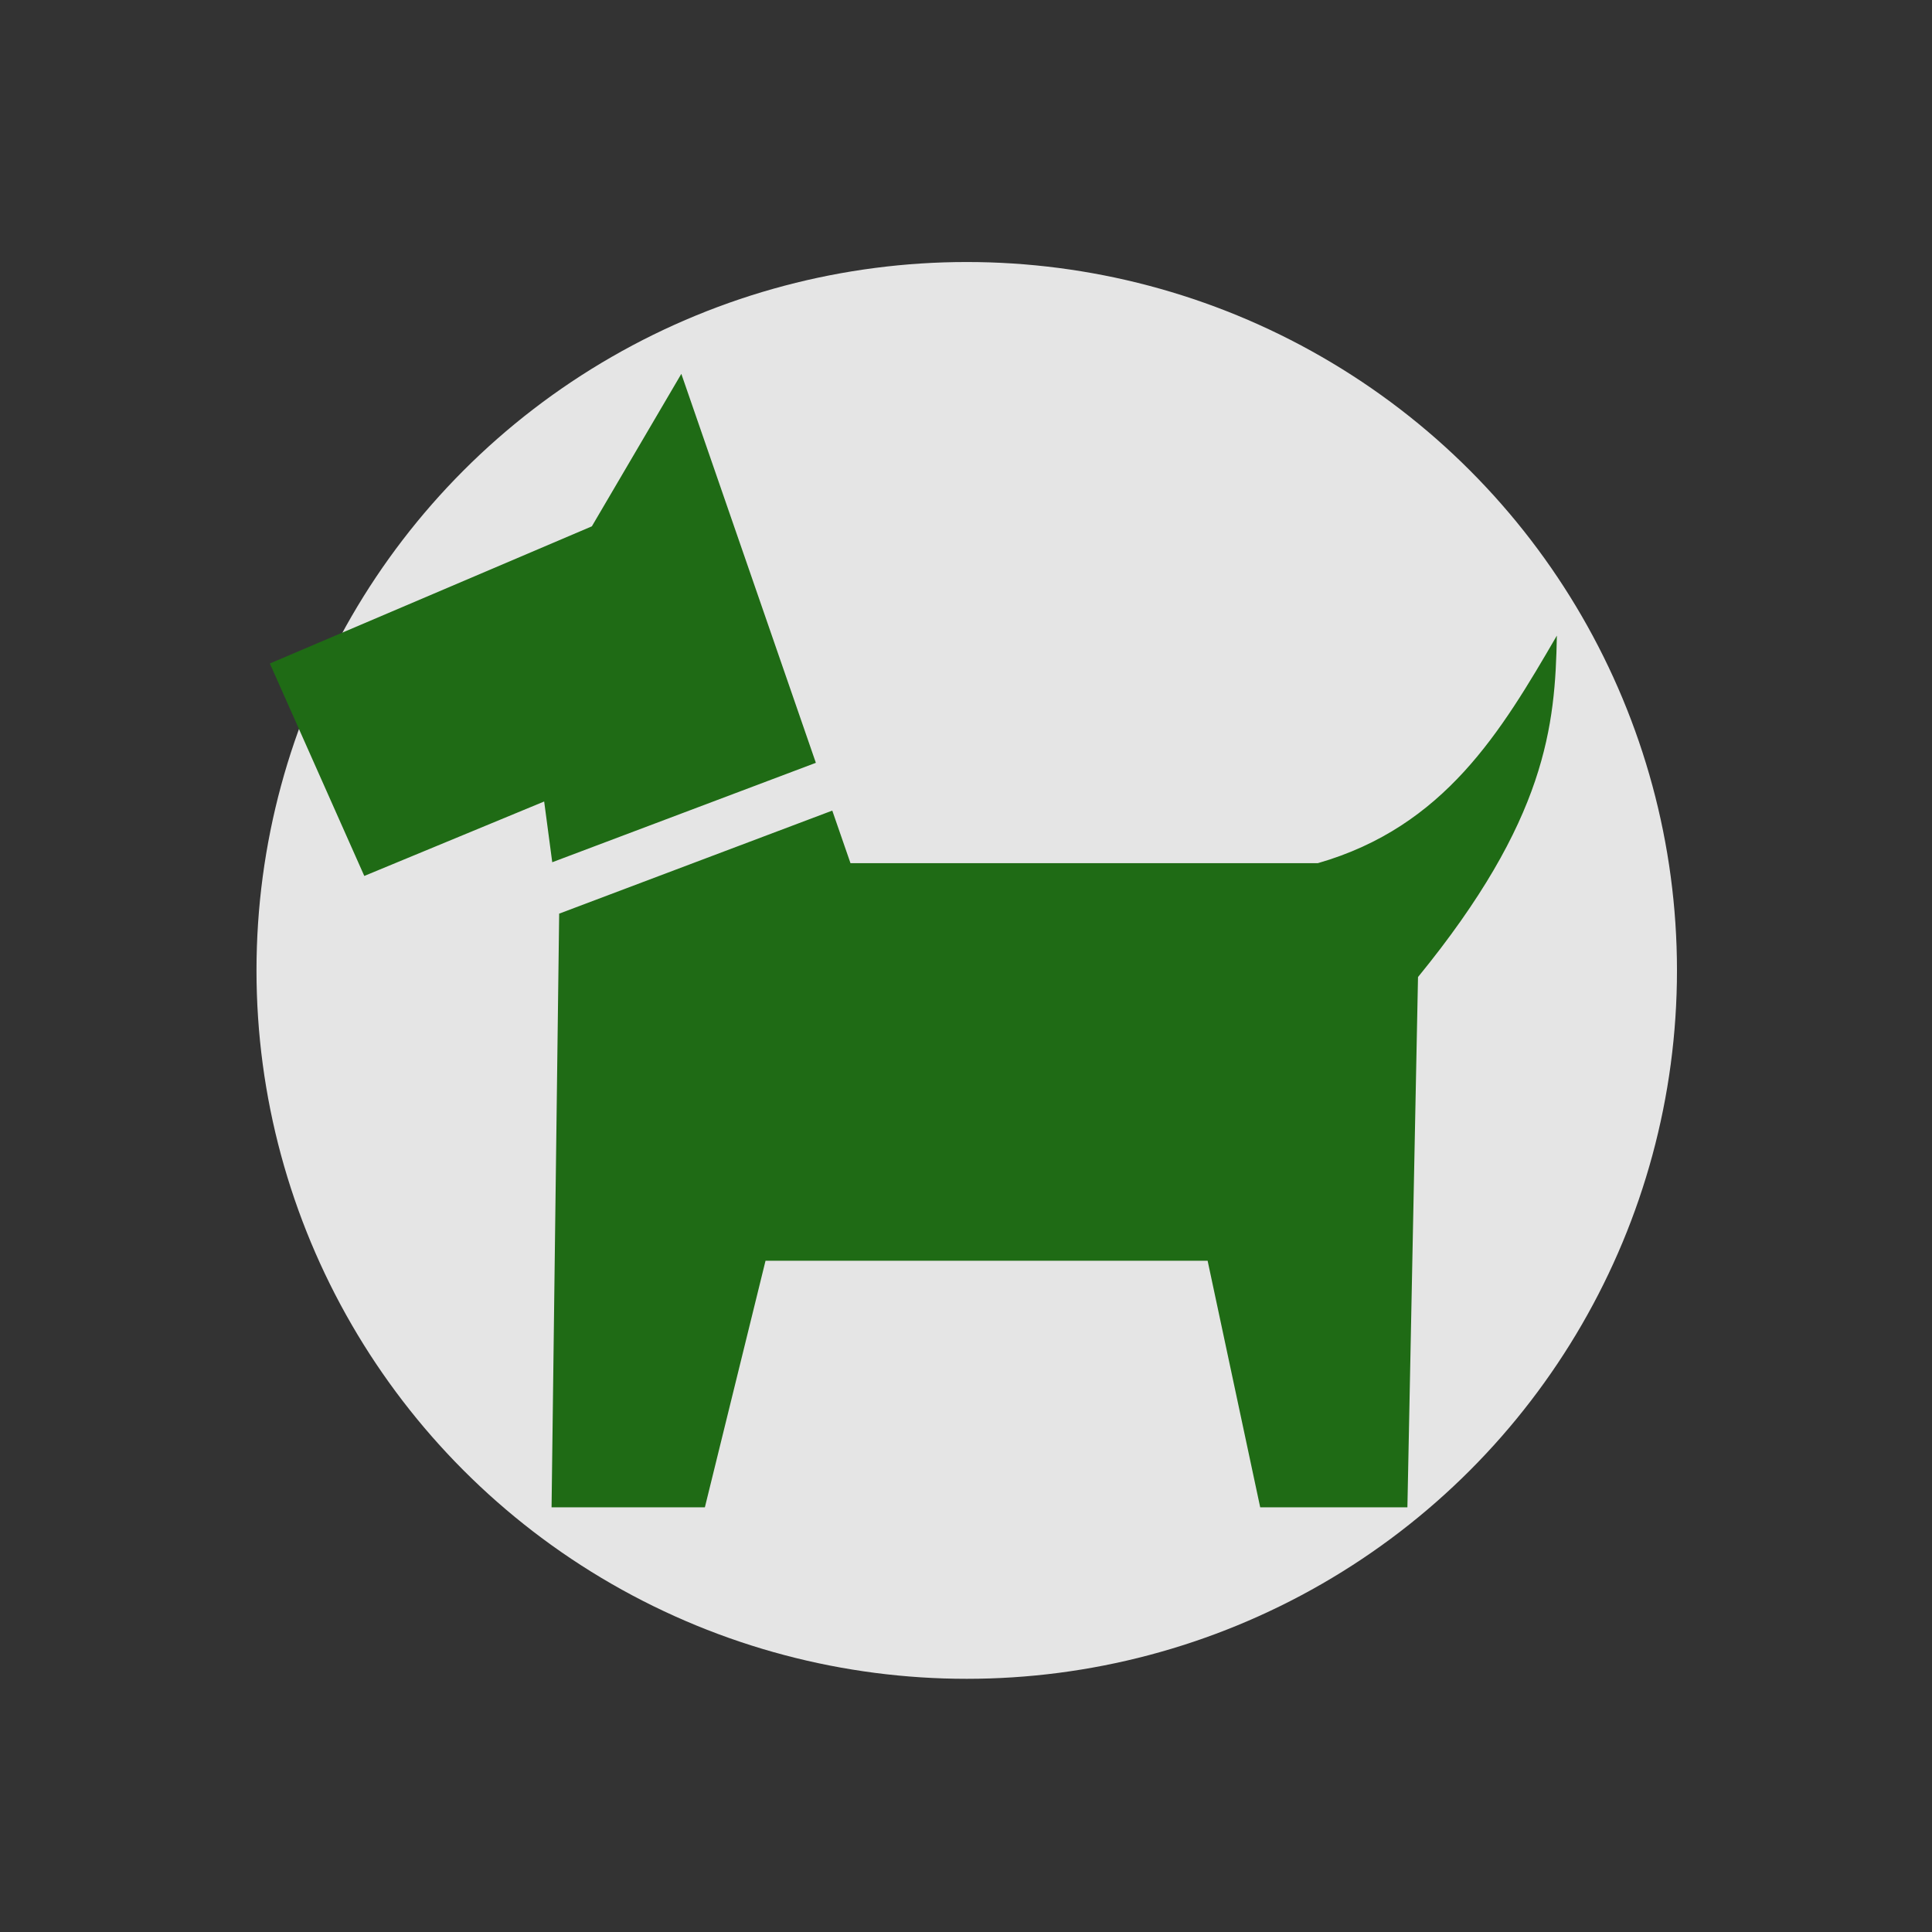
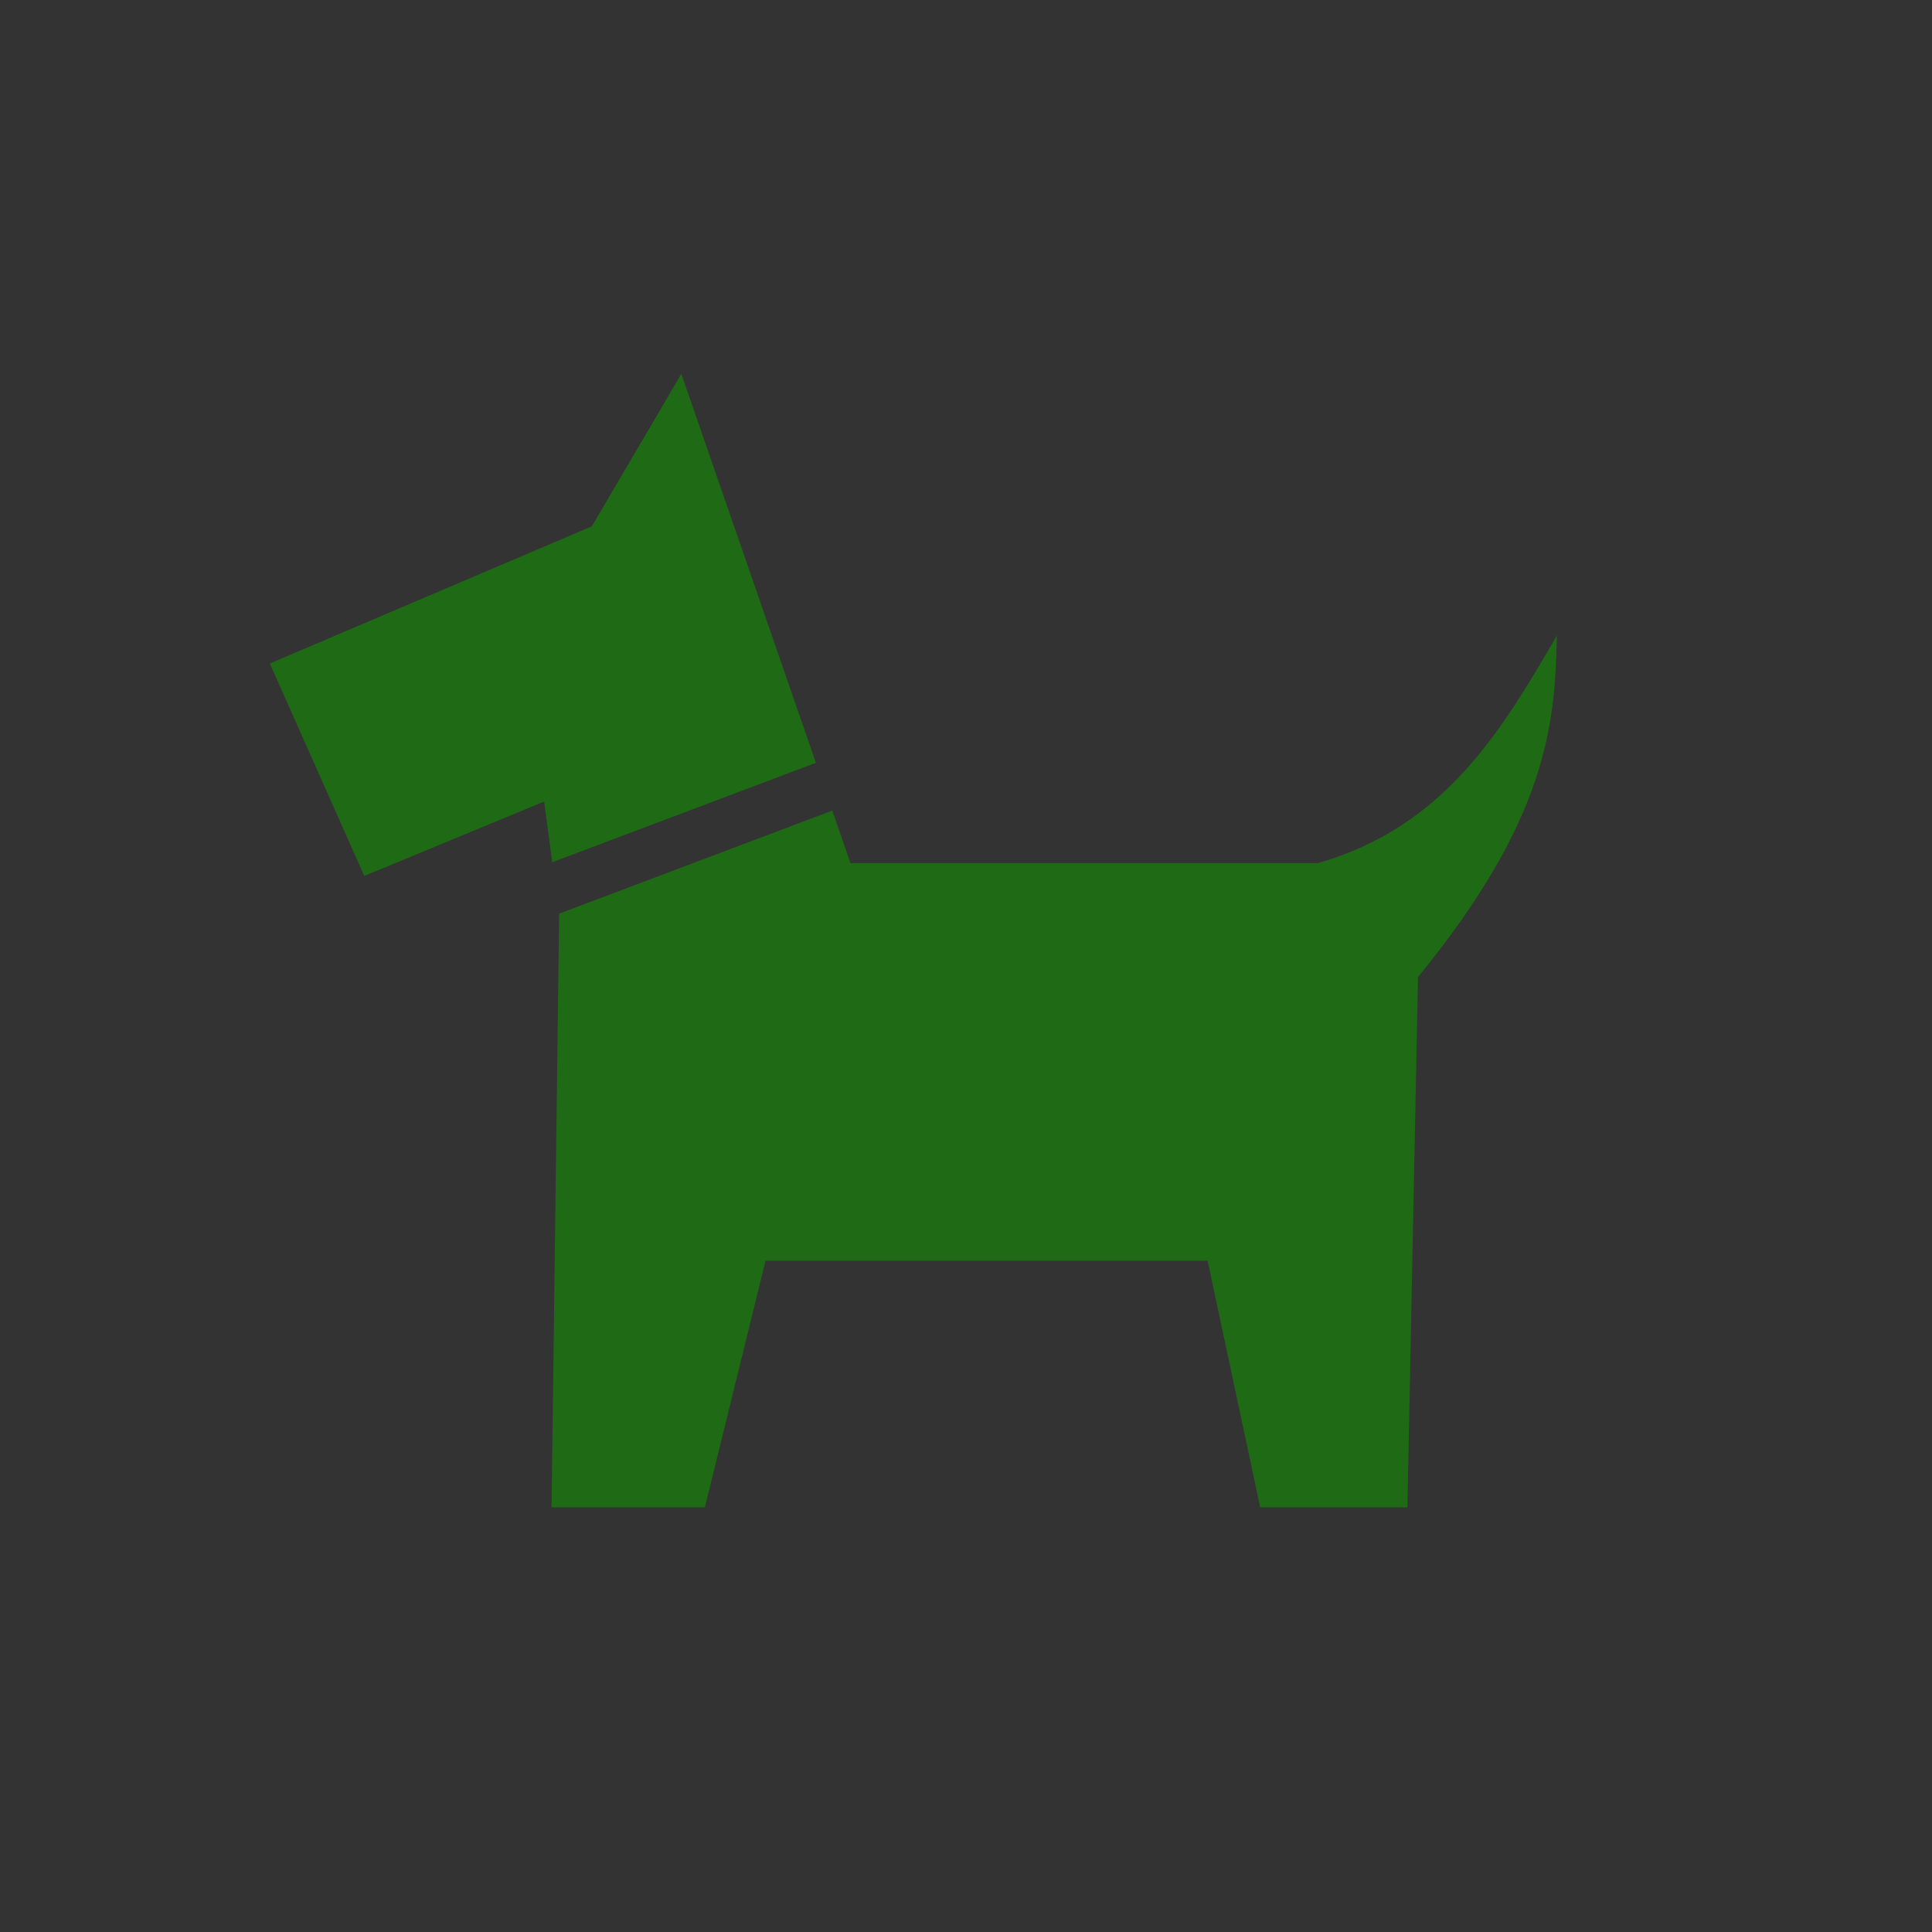
<svg xmlns="http://www.w3.org/2000/svg" xmlns:ns1="http://www.inkscape.org/namespaces/inkscape" xmlns:ns2="http://sodipodi.sourceforge.net/DTD/sodipodi-0.dtd" width="1500" height="1500" viewBox="0 0 1500 1500" id="svg4152" version="1.1" ns1:version="0.91 r13725" ns2:docname="hunde packliste.svg">
  <rect x="0" y="0" width="1500" height="1500" fill="#333333" stroke="none" />
  <defs id="defs4154" />
  <g ns1:label="Ebene 1" ns1:groupmode="layer" id="layer1" transform="translate(0,447.638)">
-     <ellipse style="opacity:1;fill:#f0f0f0;fill-opacity:0.941;stroke:none;stroke-width:7;stroke-miterlimit:4;stroke-dasharray:none;stroke-opacity:1" id="path4700" cx="750.571" cy="305.791" rx="551.429" ry="550" />
-   </g>
+     </g>
  <g ns1:groupmode="layer" id="layer2" ns1:label="Ebene 2" />
  <g ns1:groupmode="layer" id="layer3" ns1:label="Ebene 3">
    <g id="g4736" transform="matrix(1.1,0,0,1.1,32.626,377.167)" style="fill:#1f6b15;fill-opacity:1">
      <path id="path4738" d="m 451.23,-78.997 -63.149,107.61 -227.28,96.811 66.661,149.95 126.96,-52.547 5.699,42.873 186.07,-70.173 -94.956,-274.53 z m 617.97,184.74 c -39.334,67.626 -79.153,134.85 -168.71,160.62 l -329.86,0 -12.855,-37.108 -192.83,72.757 0.066,0.265 -5.367,418.72 108.21,0 42.806,-174.01 312.04,0 37.108,174.01 103.9,0 7.488,-374.26 c 90.823,-111.22 96.827,-177.41 98.004,-241 z" ns1:connector-curvature="0" style="fill:#1f6b15;fill-opacity:1" />
    </g>
  </g>
</svg>